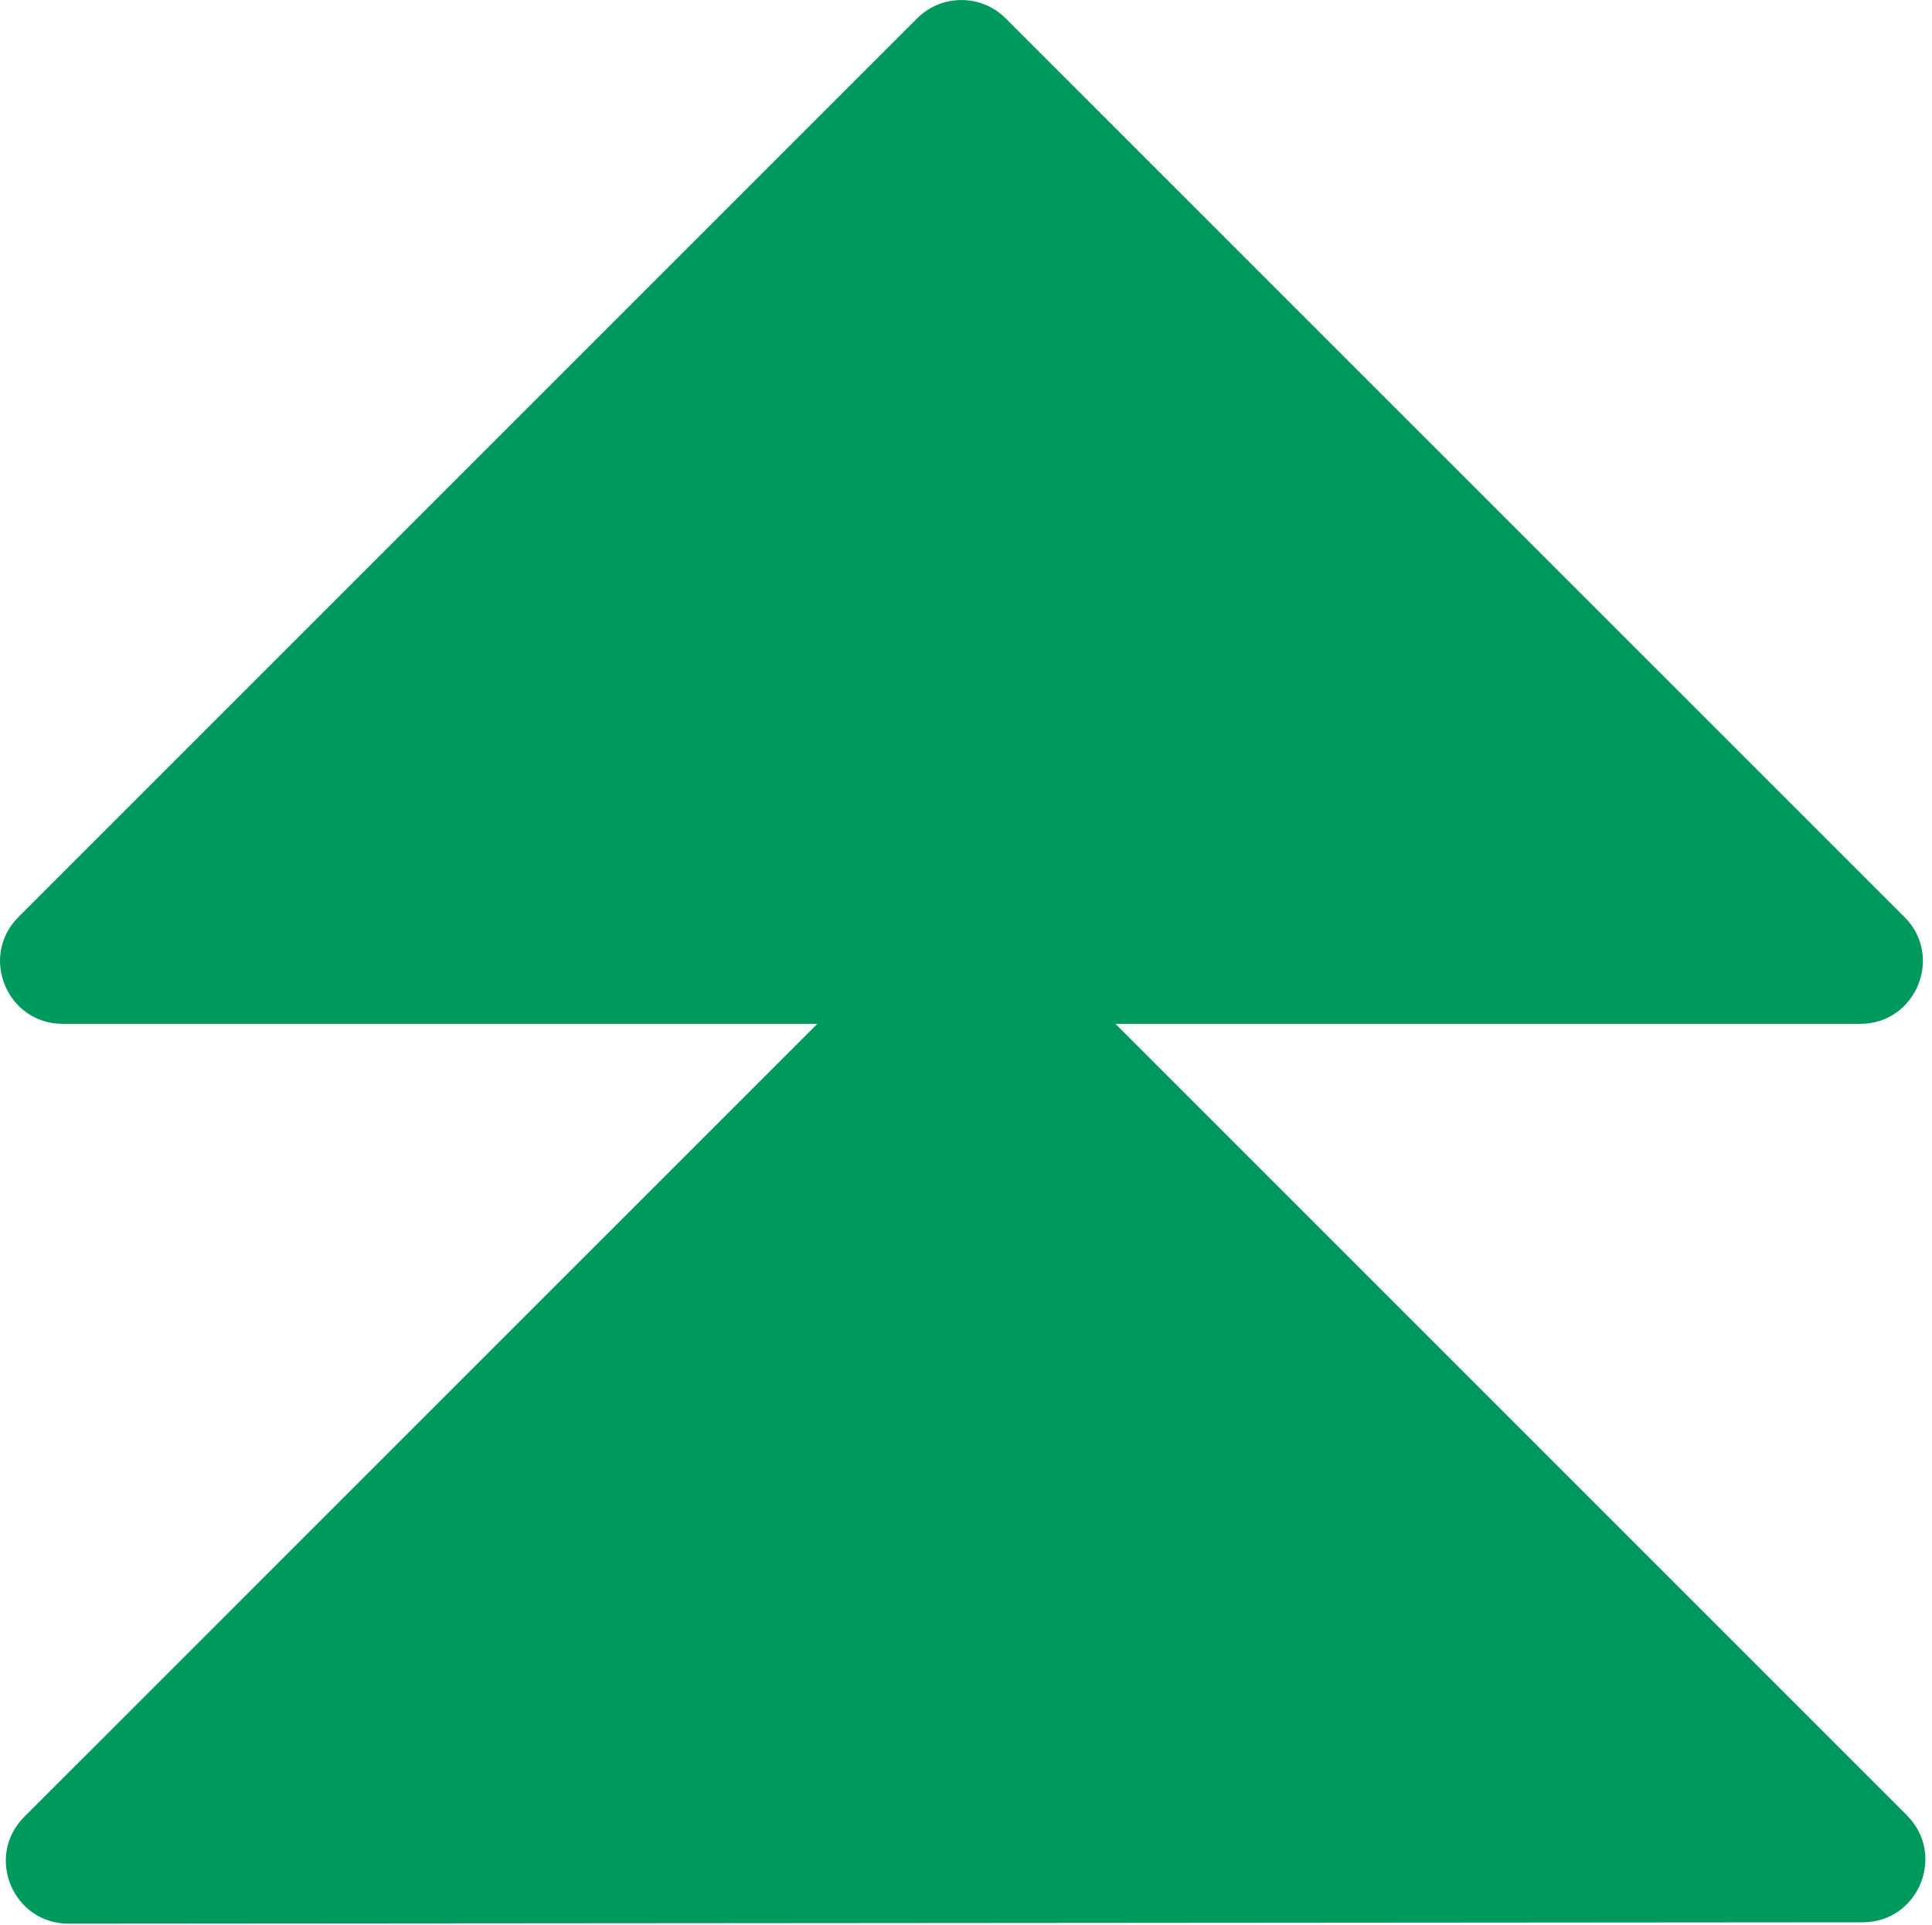
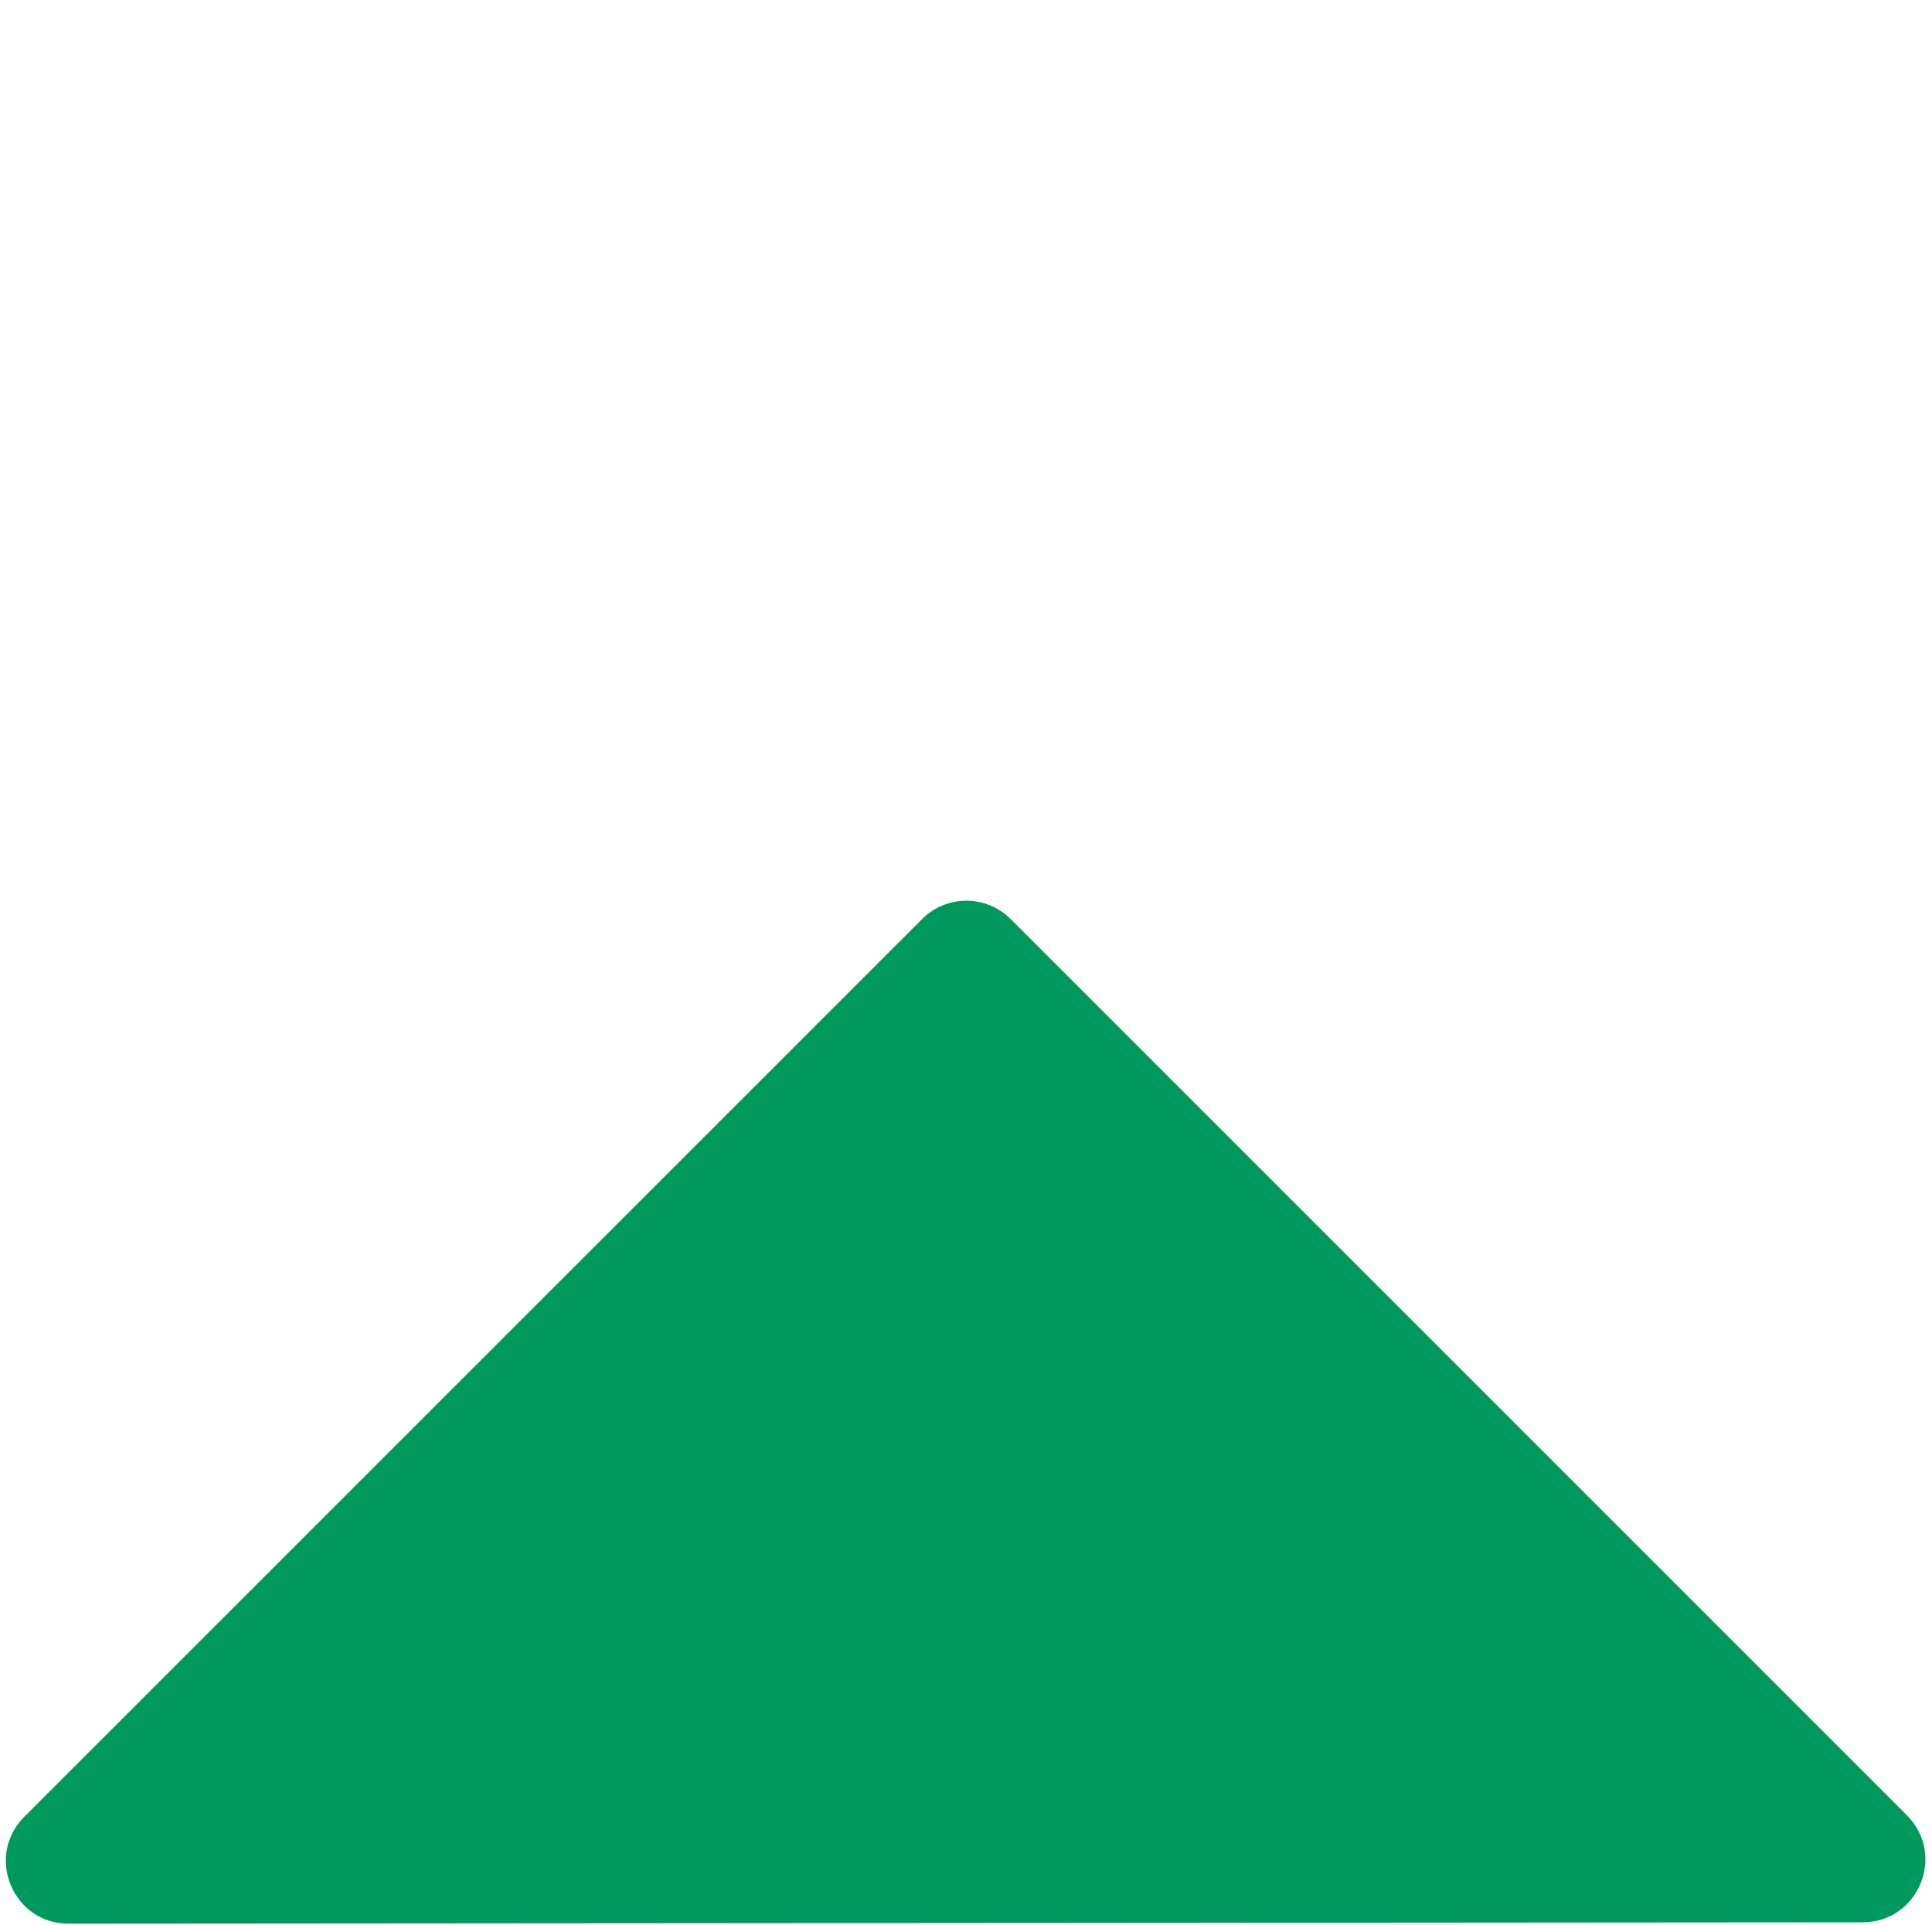
<svg xmlns="http://www.w3.org/2000/svg" width="280" height="279" viewBox="0 0 280 279" fill="none">
-   <path d="M276 132.9L145.75 2.66C142.21 -0.88 136.46 -0.88 132.92 2.66L2.68 132.9C-3.04 138.62 1.01 148.39 9.1 148.39H269.59C277.67 148.39 281.72 138.62 276.01 132.9H276Z" fill="#00995D" />
  <path d="M276.38 263.11L146.47 133.2C142.93 129.66 137.18 129.66 133.64 133.2L3.52 263.31C-2.2 269.03 1.86 278.81 9.94 278.8L269.96 278.6C278.04 278.6 282.08 268.82 276.37 263.11H276.38Z" fill="#00995D" />
</svg>